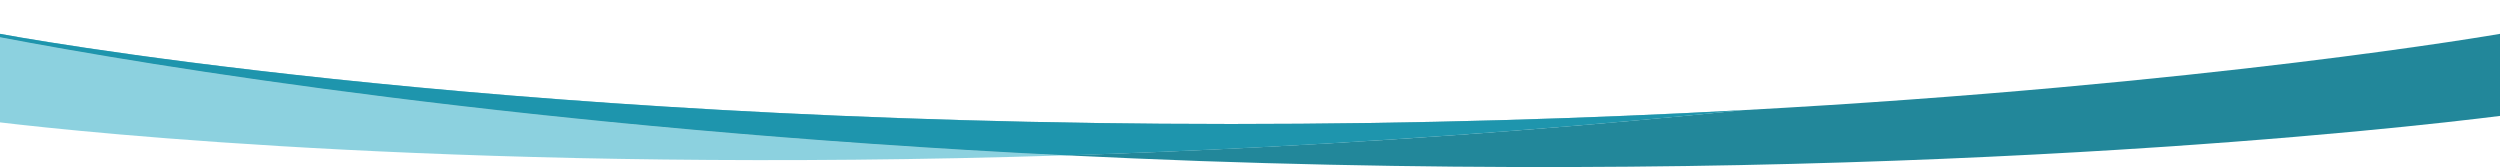
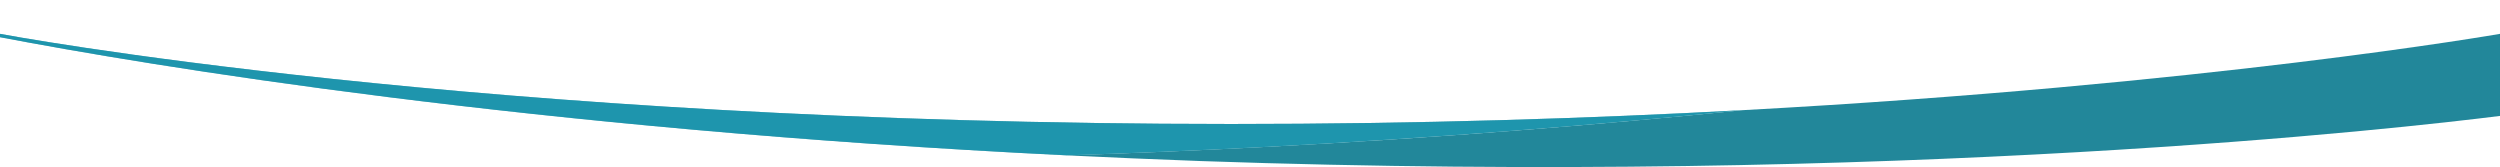
<svg xmlns="http://www.w3.org/2000/svg" preserveAspectRatio="none" viewBox="0 0 1366 91.25">
  <path d="M1366,0V18.49s-159.3,27.9-413.73,41.7C872.52,68.3,784.22,75.45,689,80.4q-55,2.86-106.42,4.47Q618.5,86.63,656.07,88c382.6,13.4,657.65-18.08,709.93-24.66V0Z" style="fill:#22879a" />
-   <path d="M582.62,84.87C289.37,70.54,81.49,35.84,0,20.33V66.87C46.8,72.44,261.62,95.12,582.62,84.87Z" style="fill:#1ba5c0;isolation:isolate;opacity:0.5" />
  <path d="M0,18.49v1.84C81.49,35.84,289.37,70.54,582.62,84.87Q634.05,83.24,689,80.4c95.18-5,183.48-12.1,263.23-20.21-83.65,4.54-177.57,7.56-279.51,7.56C260.85,67.75.08,18.51,0,18.49Z" style="fill:#22879a" />
  <path d="M0,18.49v1.84C81.49,35.84,289.37,70.54,582.62,84.87Q634.05,83.24,689,80.4c95.18-5,183.48-12.1,263.23-20.21-83.65,4.54-177.57,7.56-279.51,7.56C260.85,67.75.08,18.51,0,18.49Z" style="fill:#1ba5c0;isolation:isolate;opacity:0.5" />
</svg>